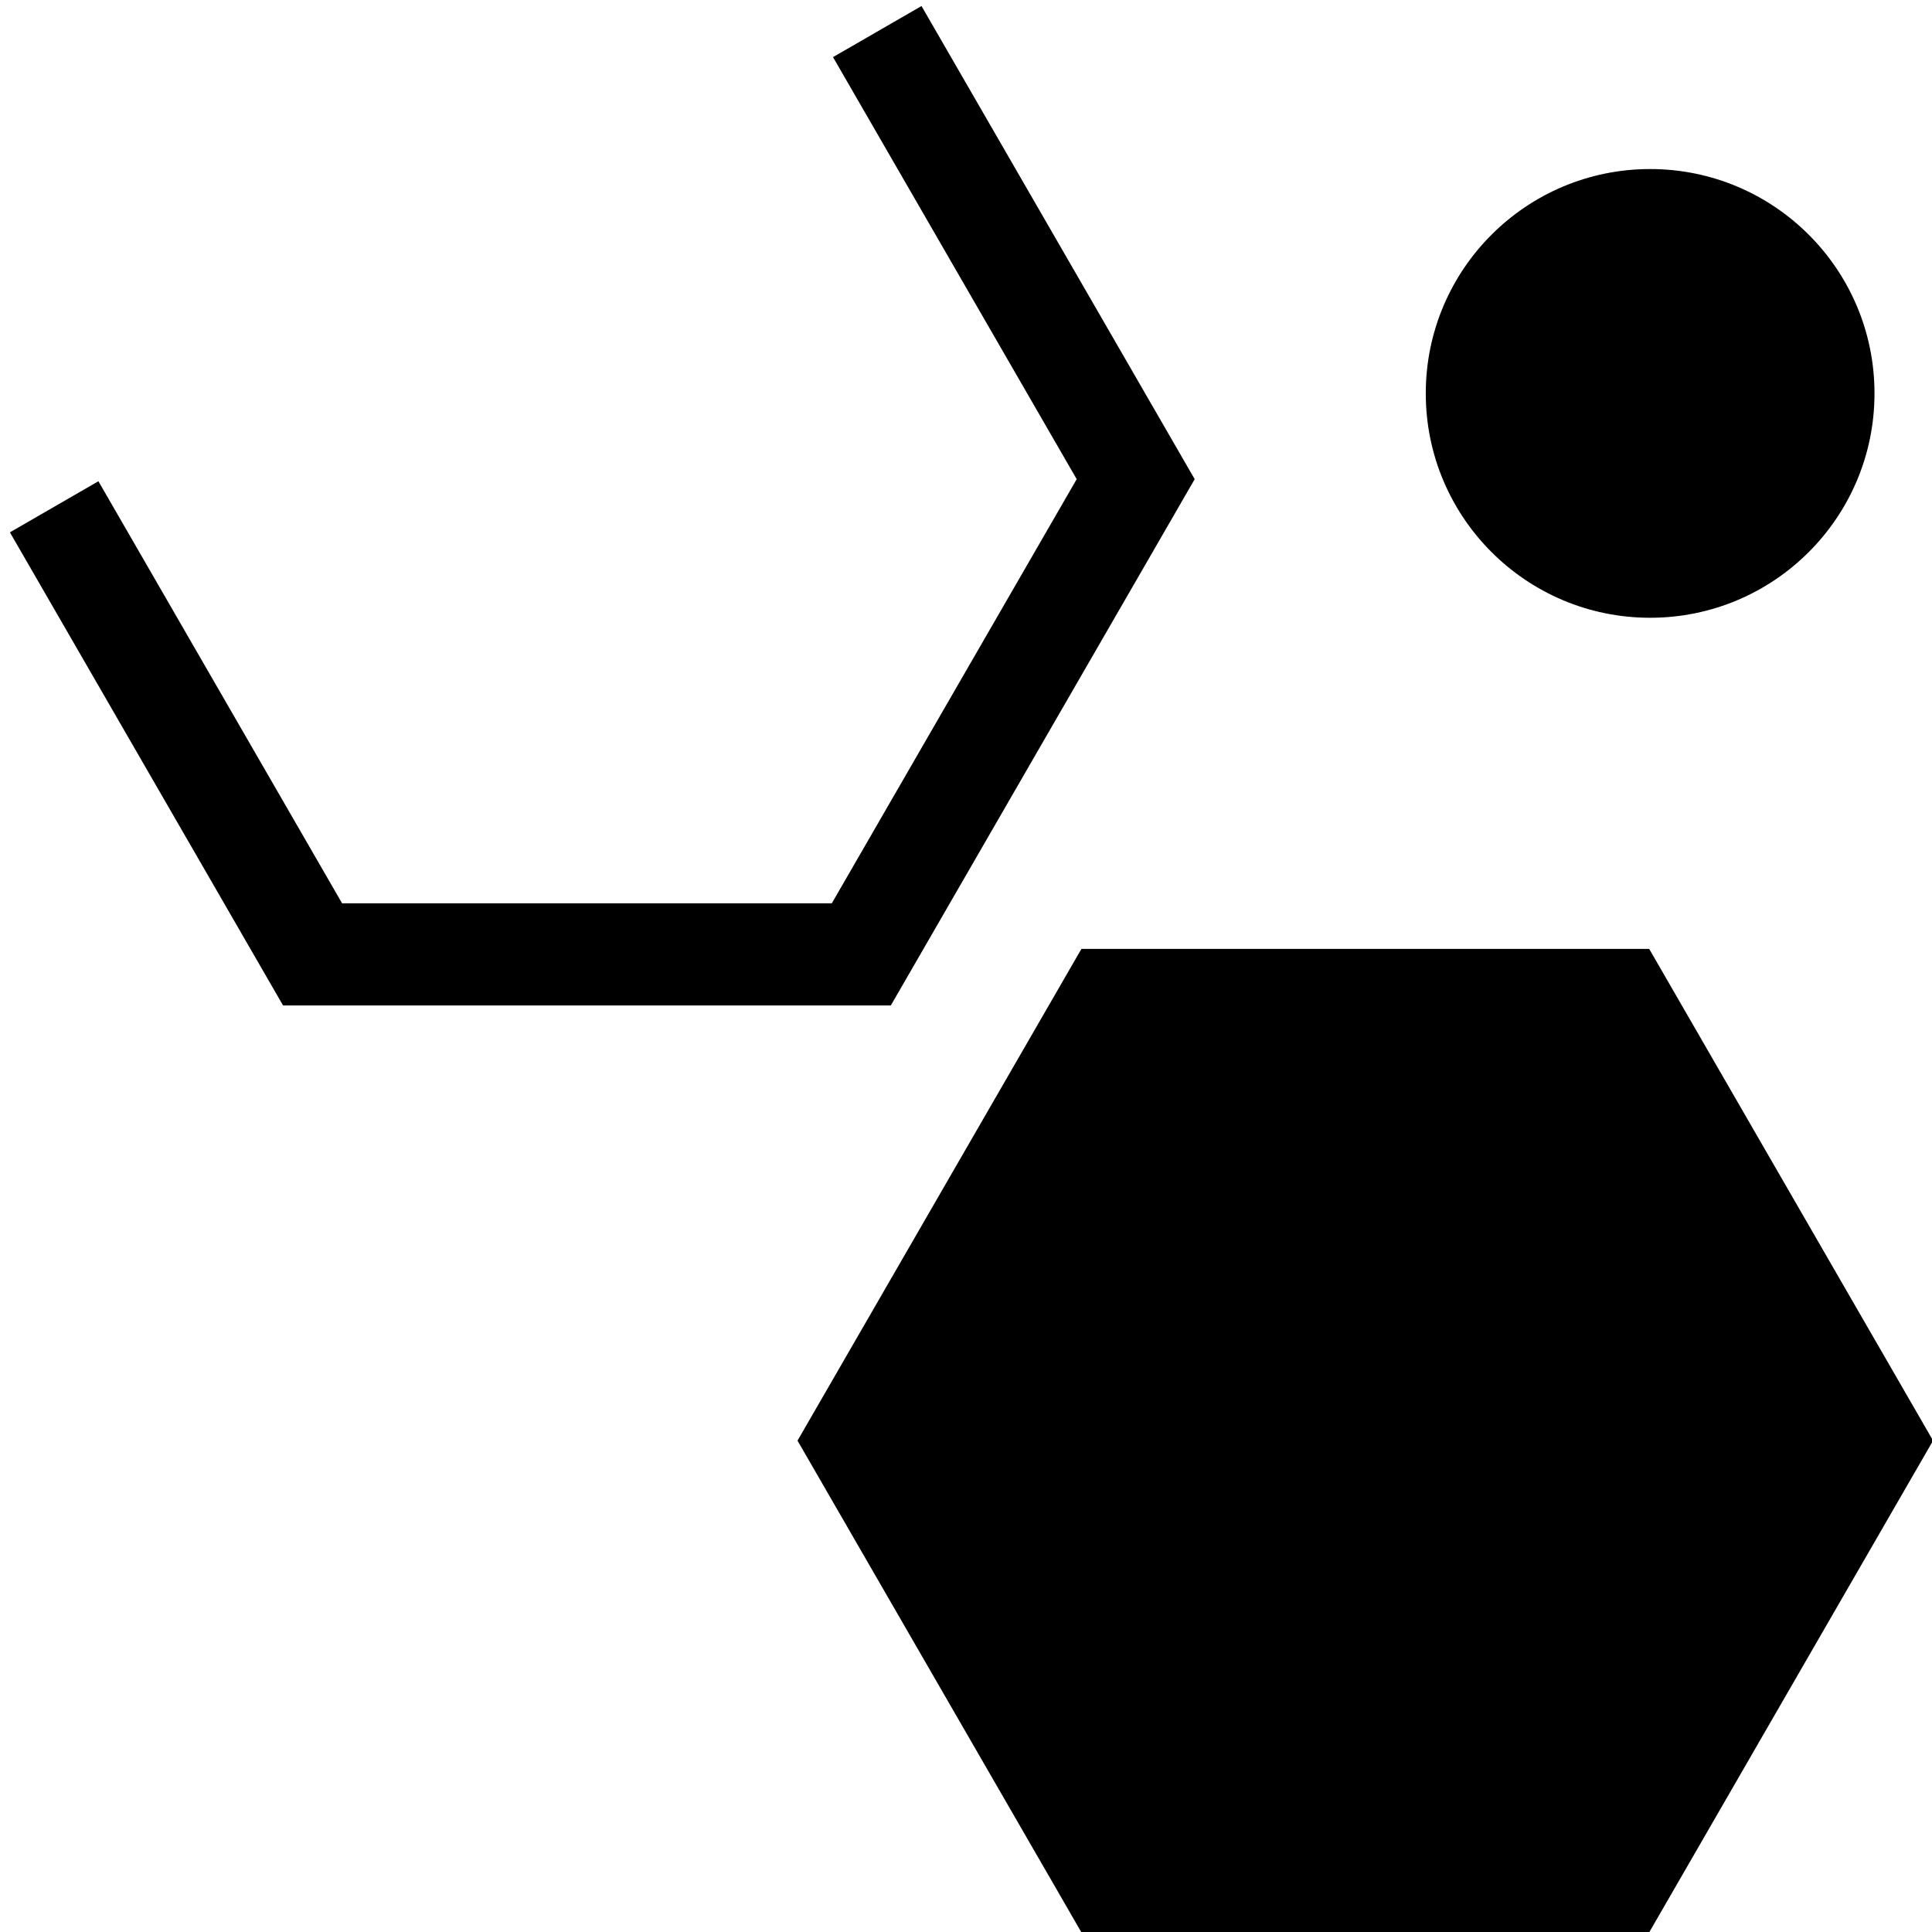
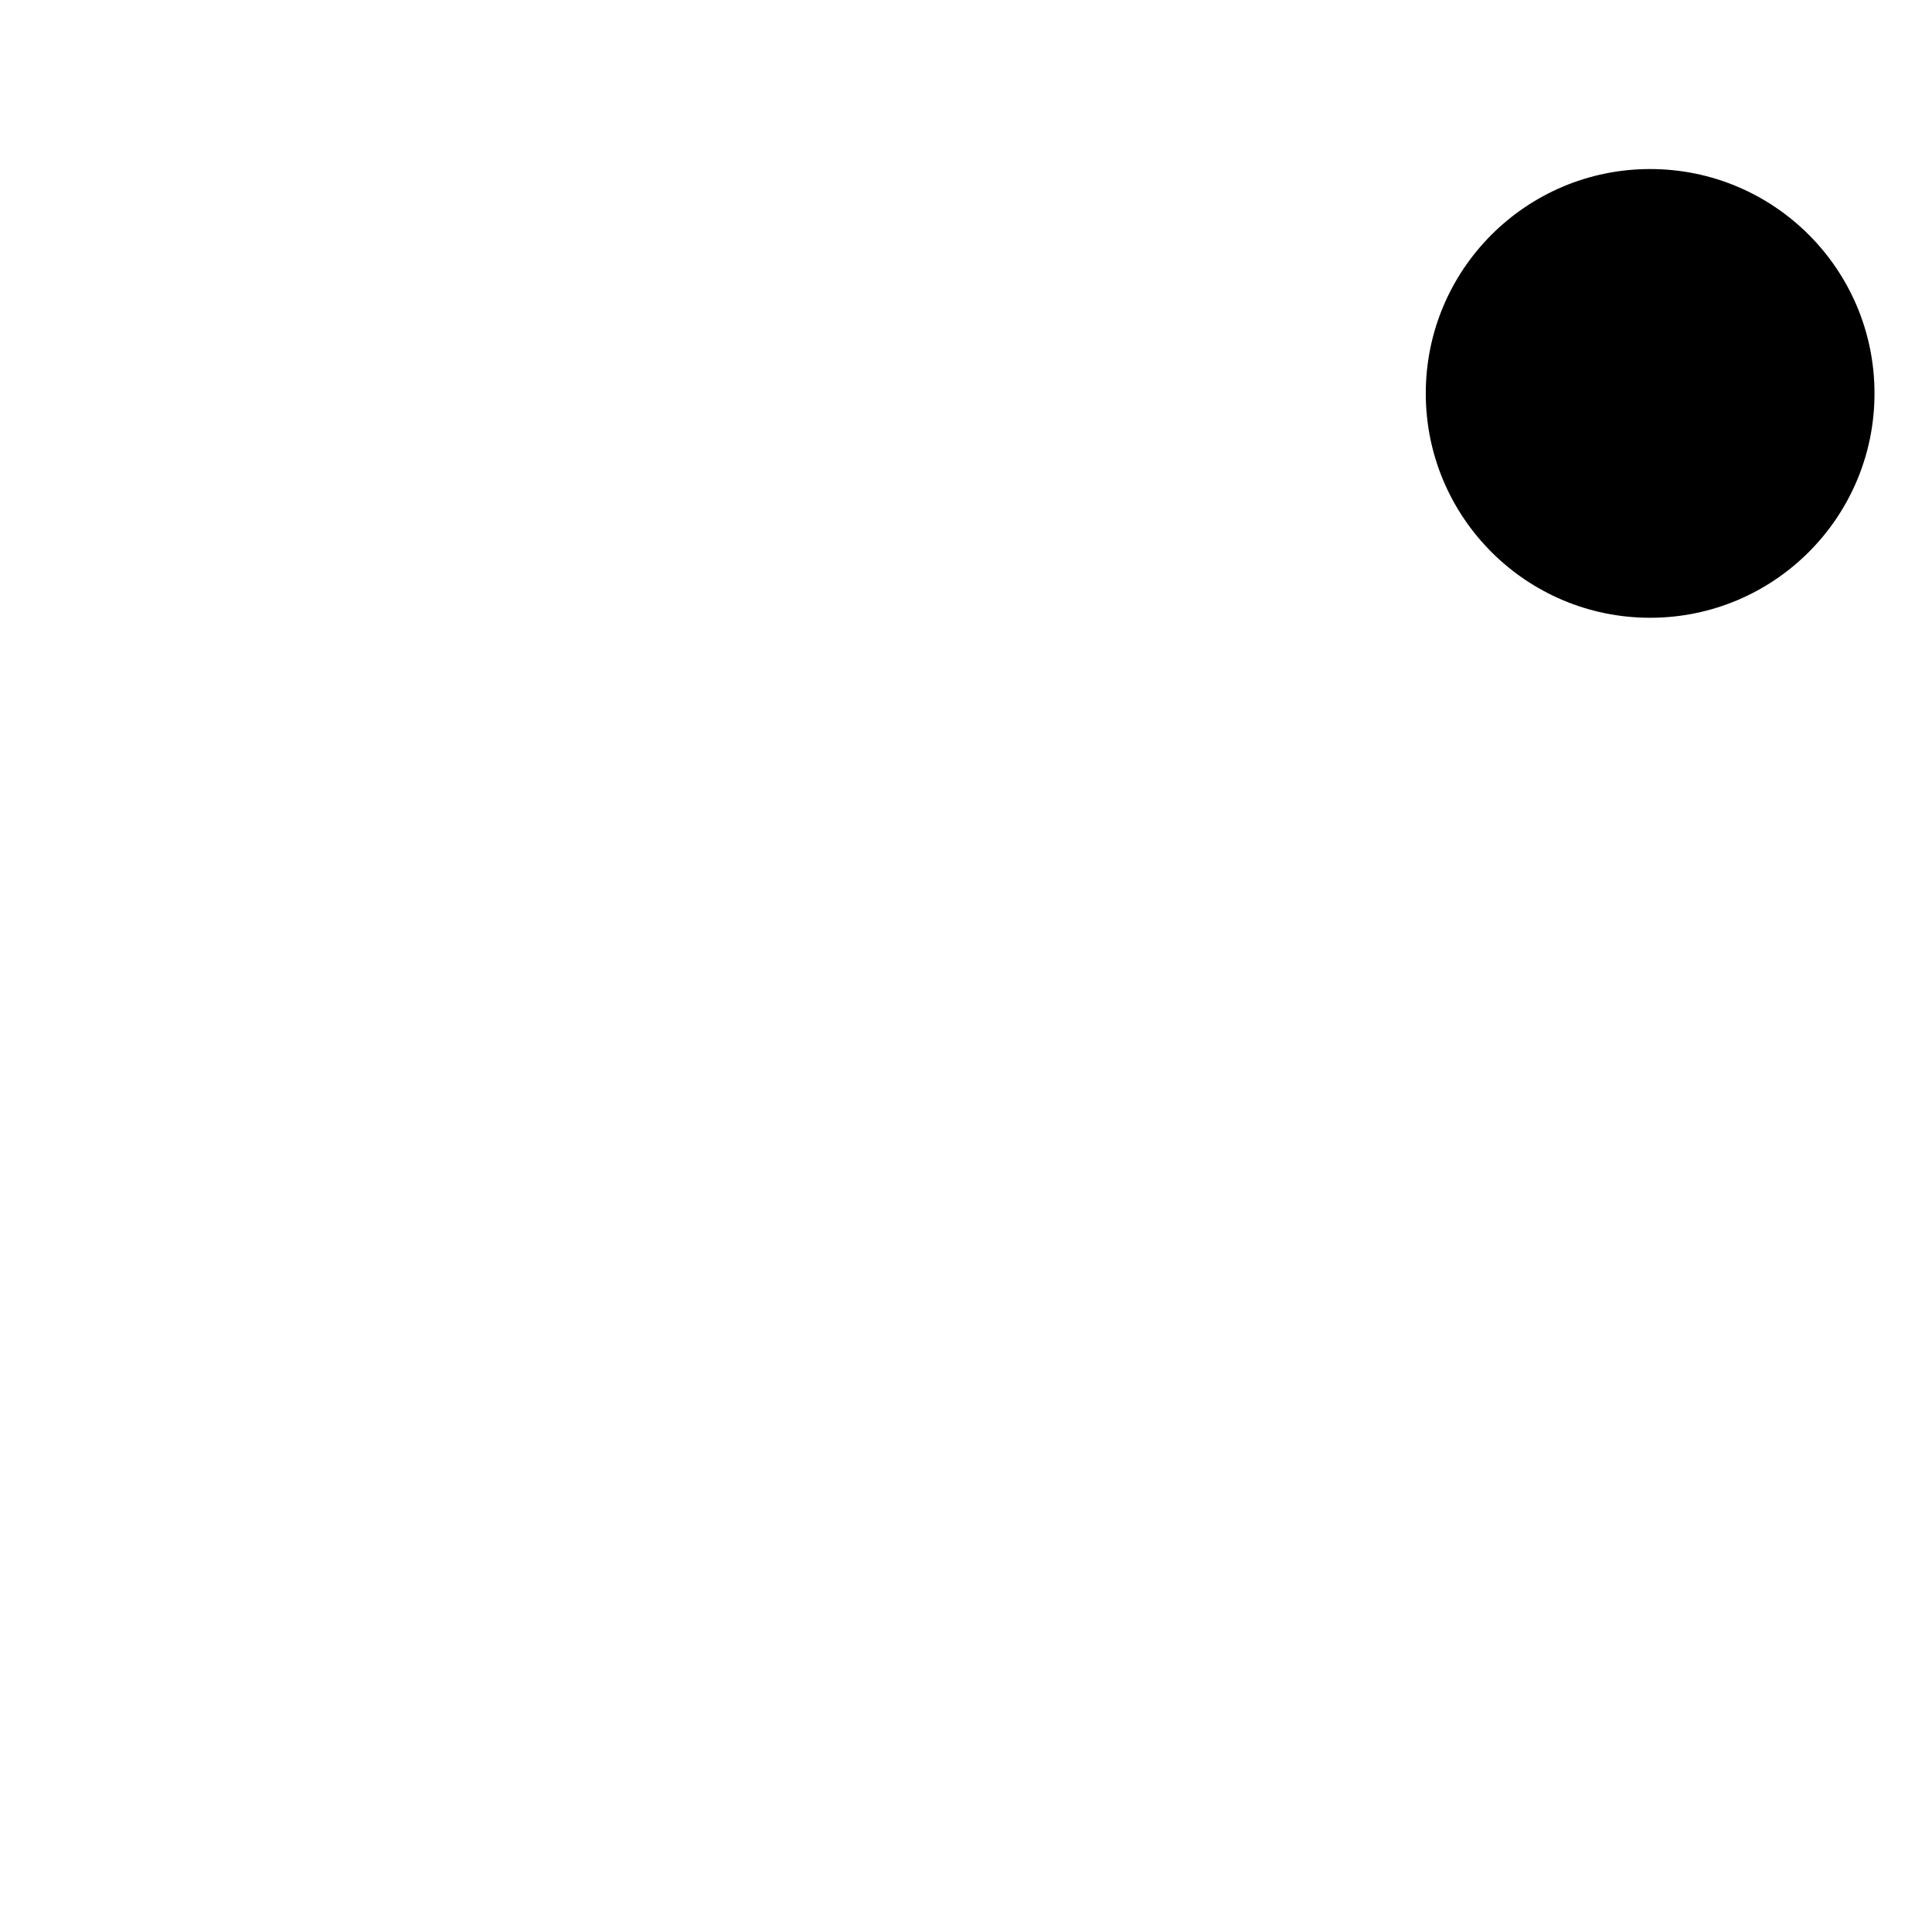
<svg xmlns="http://www.w3.org/2000/svg" xml:space="preserve" width="512" height="512" viewBox="0 0 512 512">
  <g style="fill:#000" transform="translate(-465.532 190.992)scale(1.657)">
-     <path d="M408.499 115.143 453.902 36.5h90.81l45.4 78.642-45.4 78.642h-90.81z" style="stroke-width:.593" />
-     <path d="m428.329-114.3-14.153 8.171 38.972 67.501-39.164 67.832h-78.325l-38.972-67.5-14.154 8.171 43.69 75.673 97.196-.003 48.6-84.172z" style="stroke-width:.635" />
    <circle cx="544.861" cy="-52.345" r="35.883" style="fill:#000;stroke-width:.228;stroke-linecap:round;stroke-linejoin:round;stroke-miterlimit:8" />
  </g>
</svg>